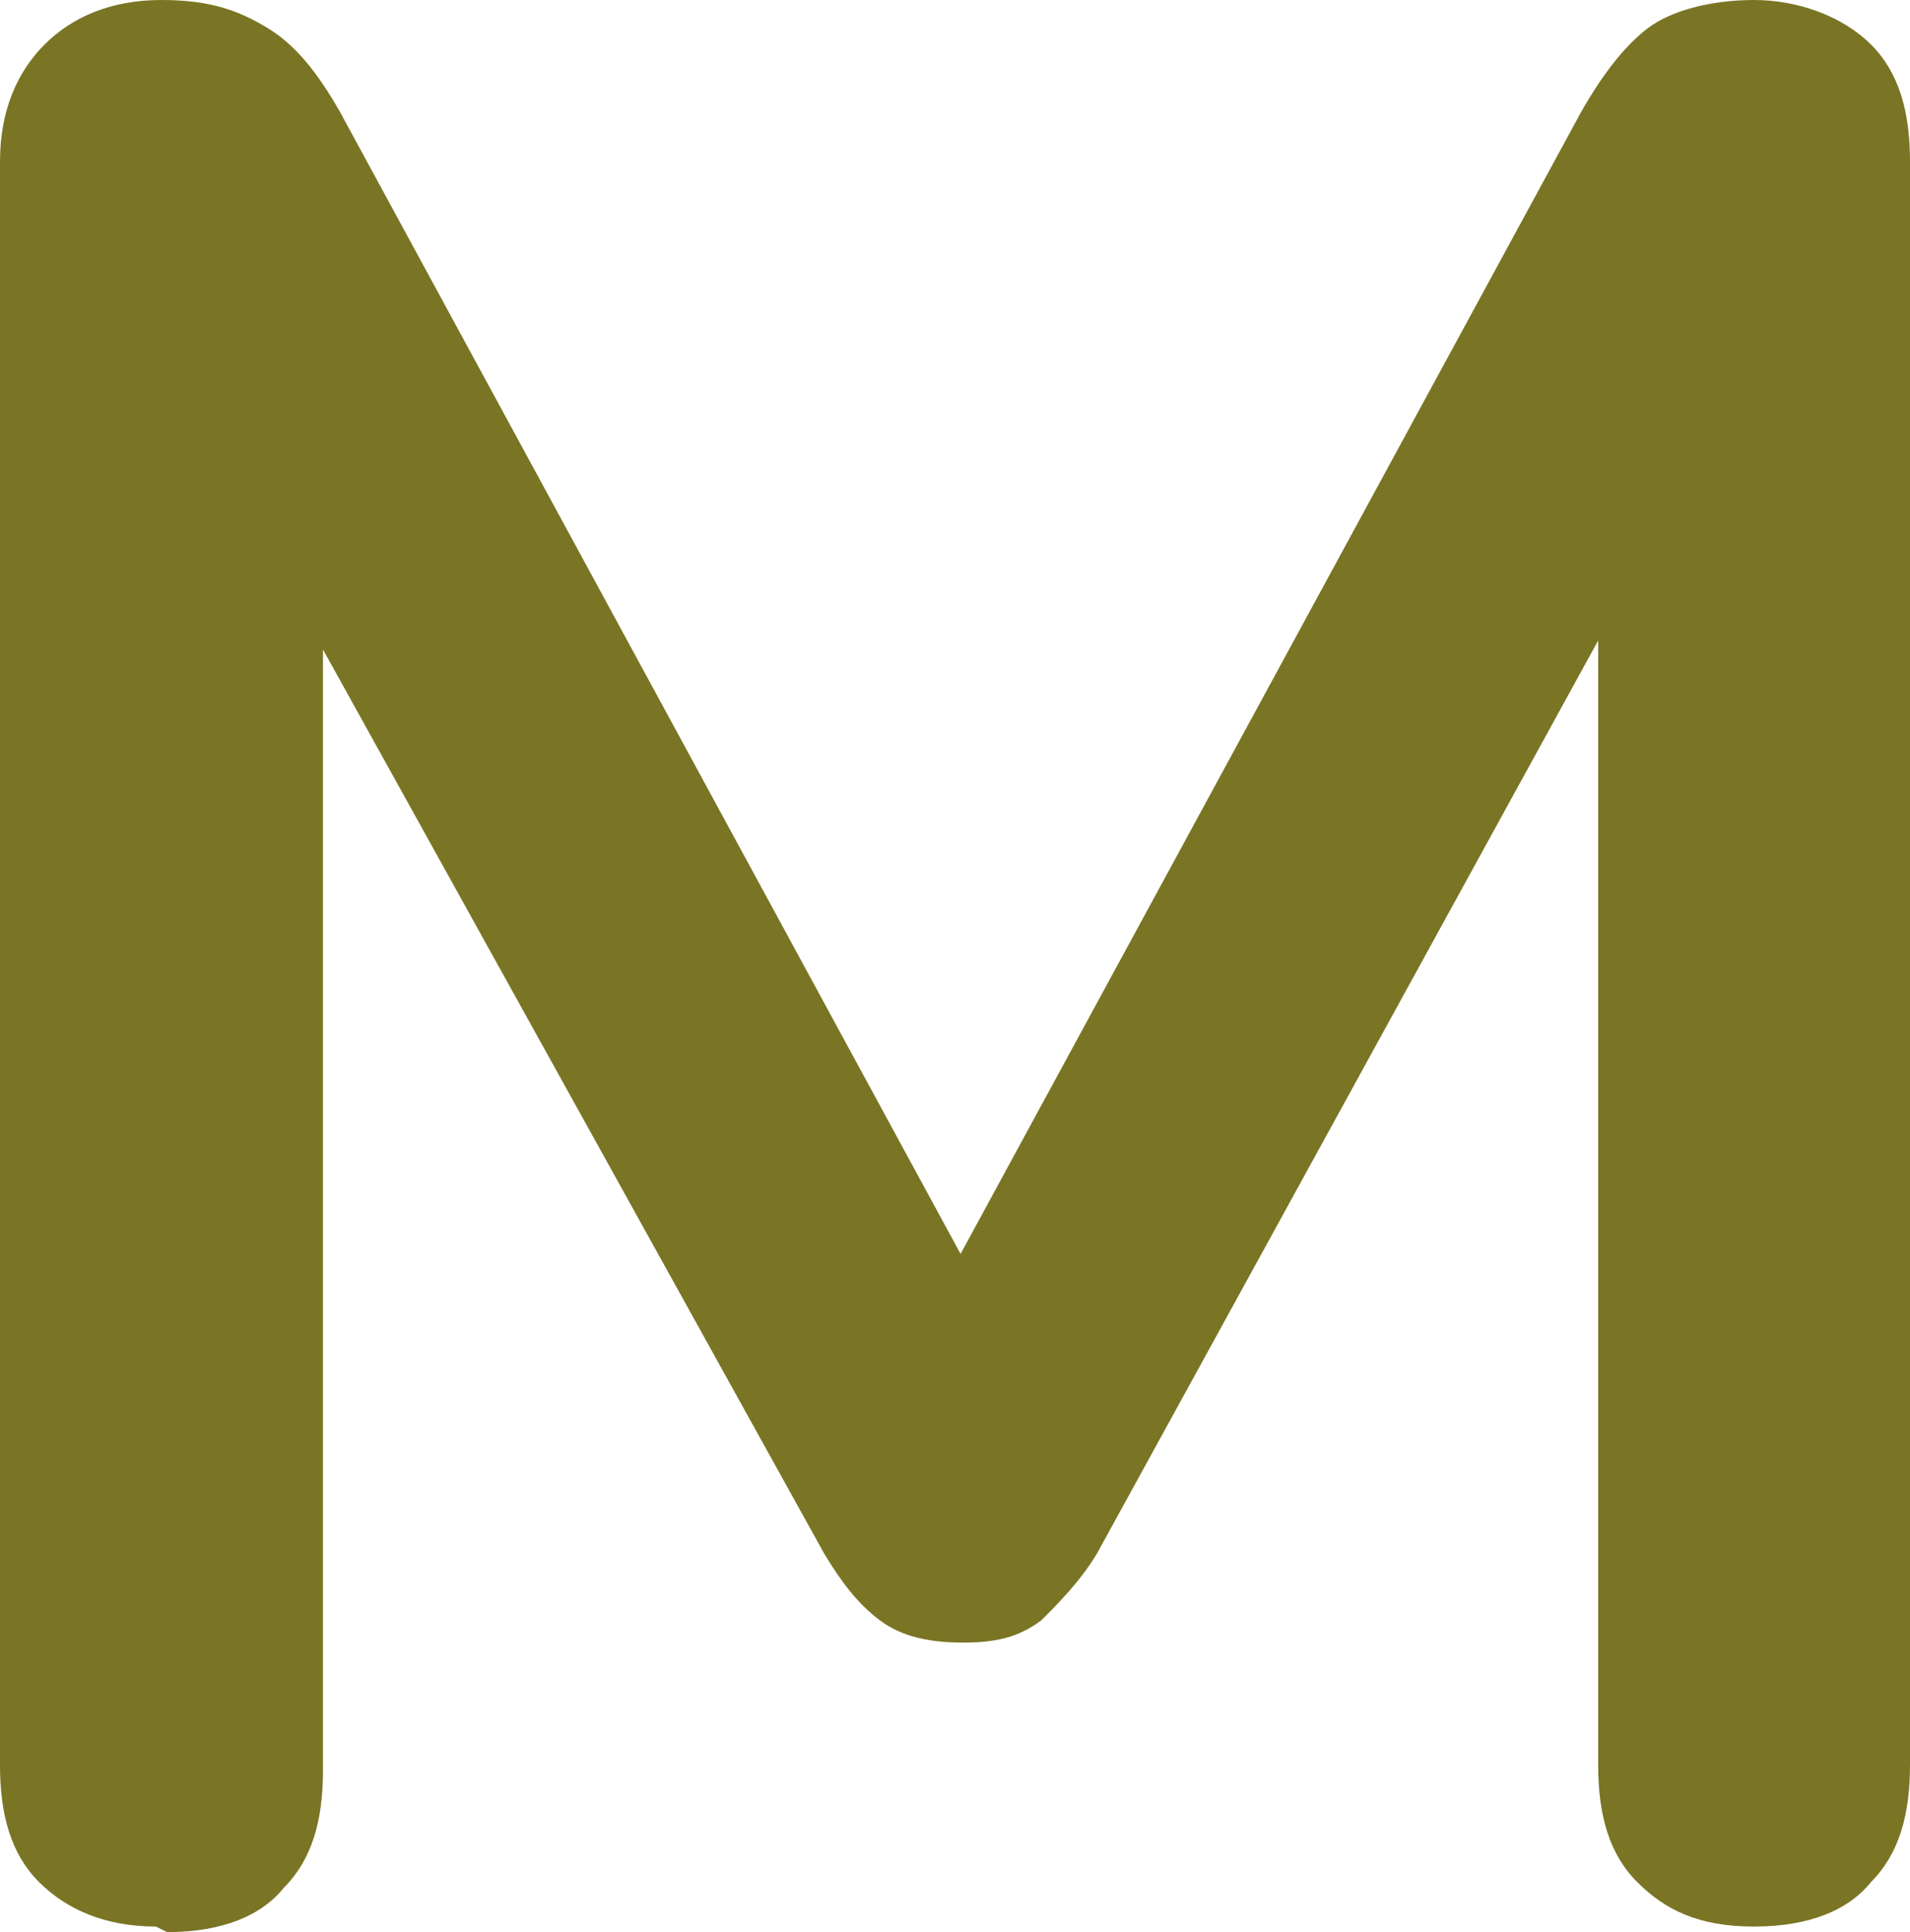
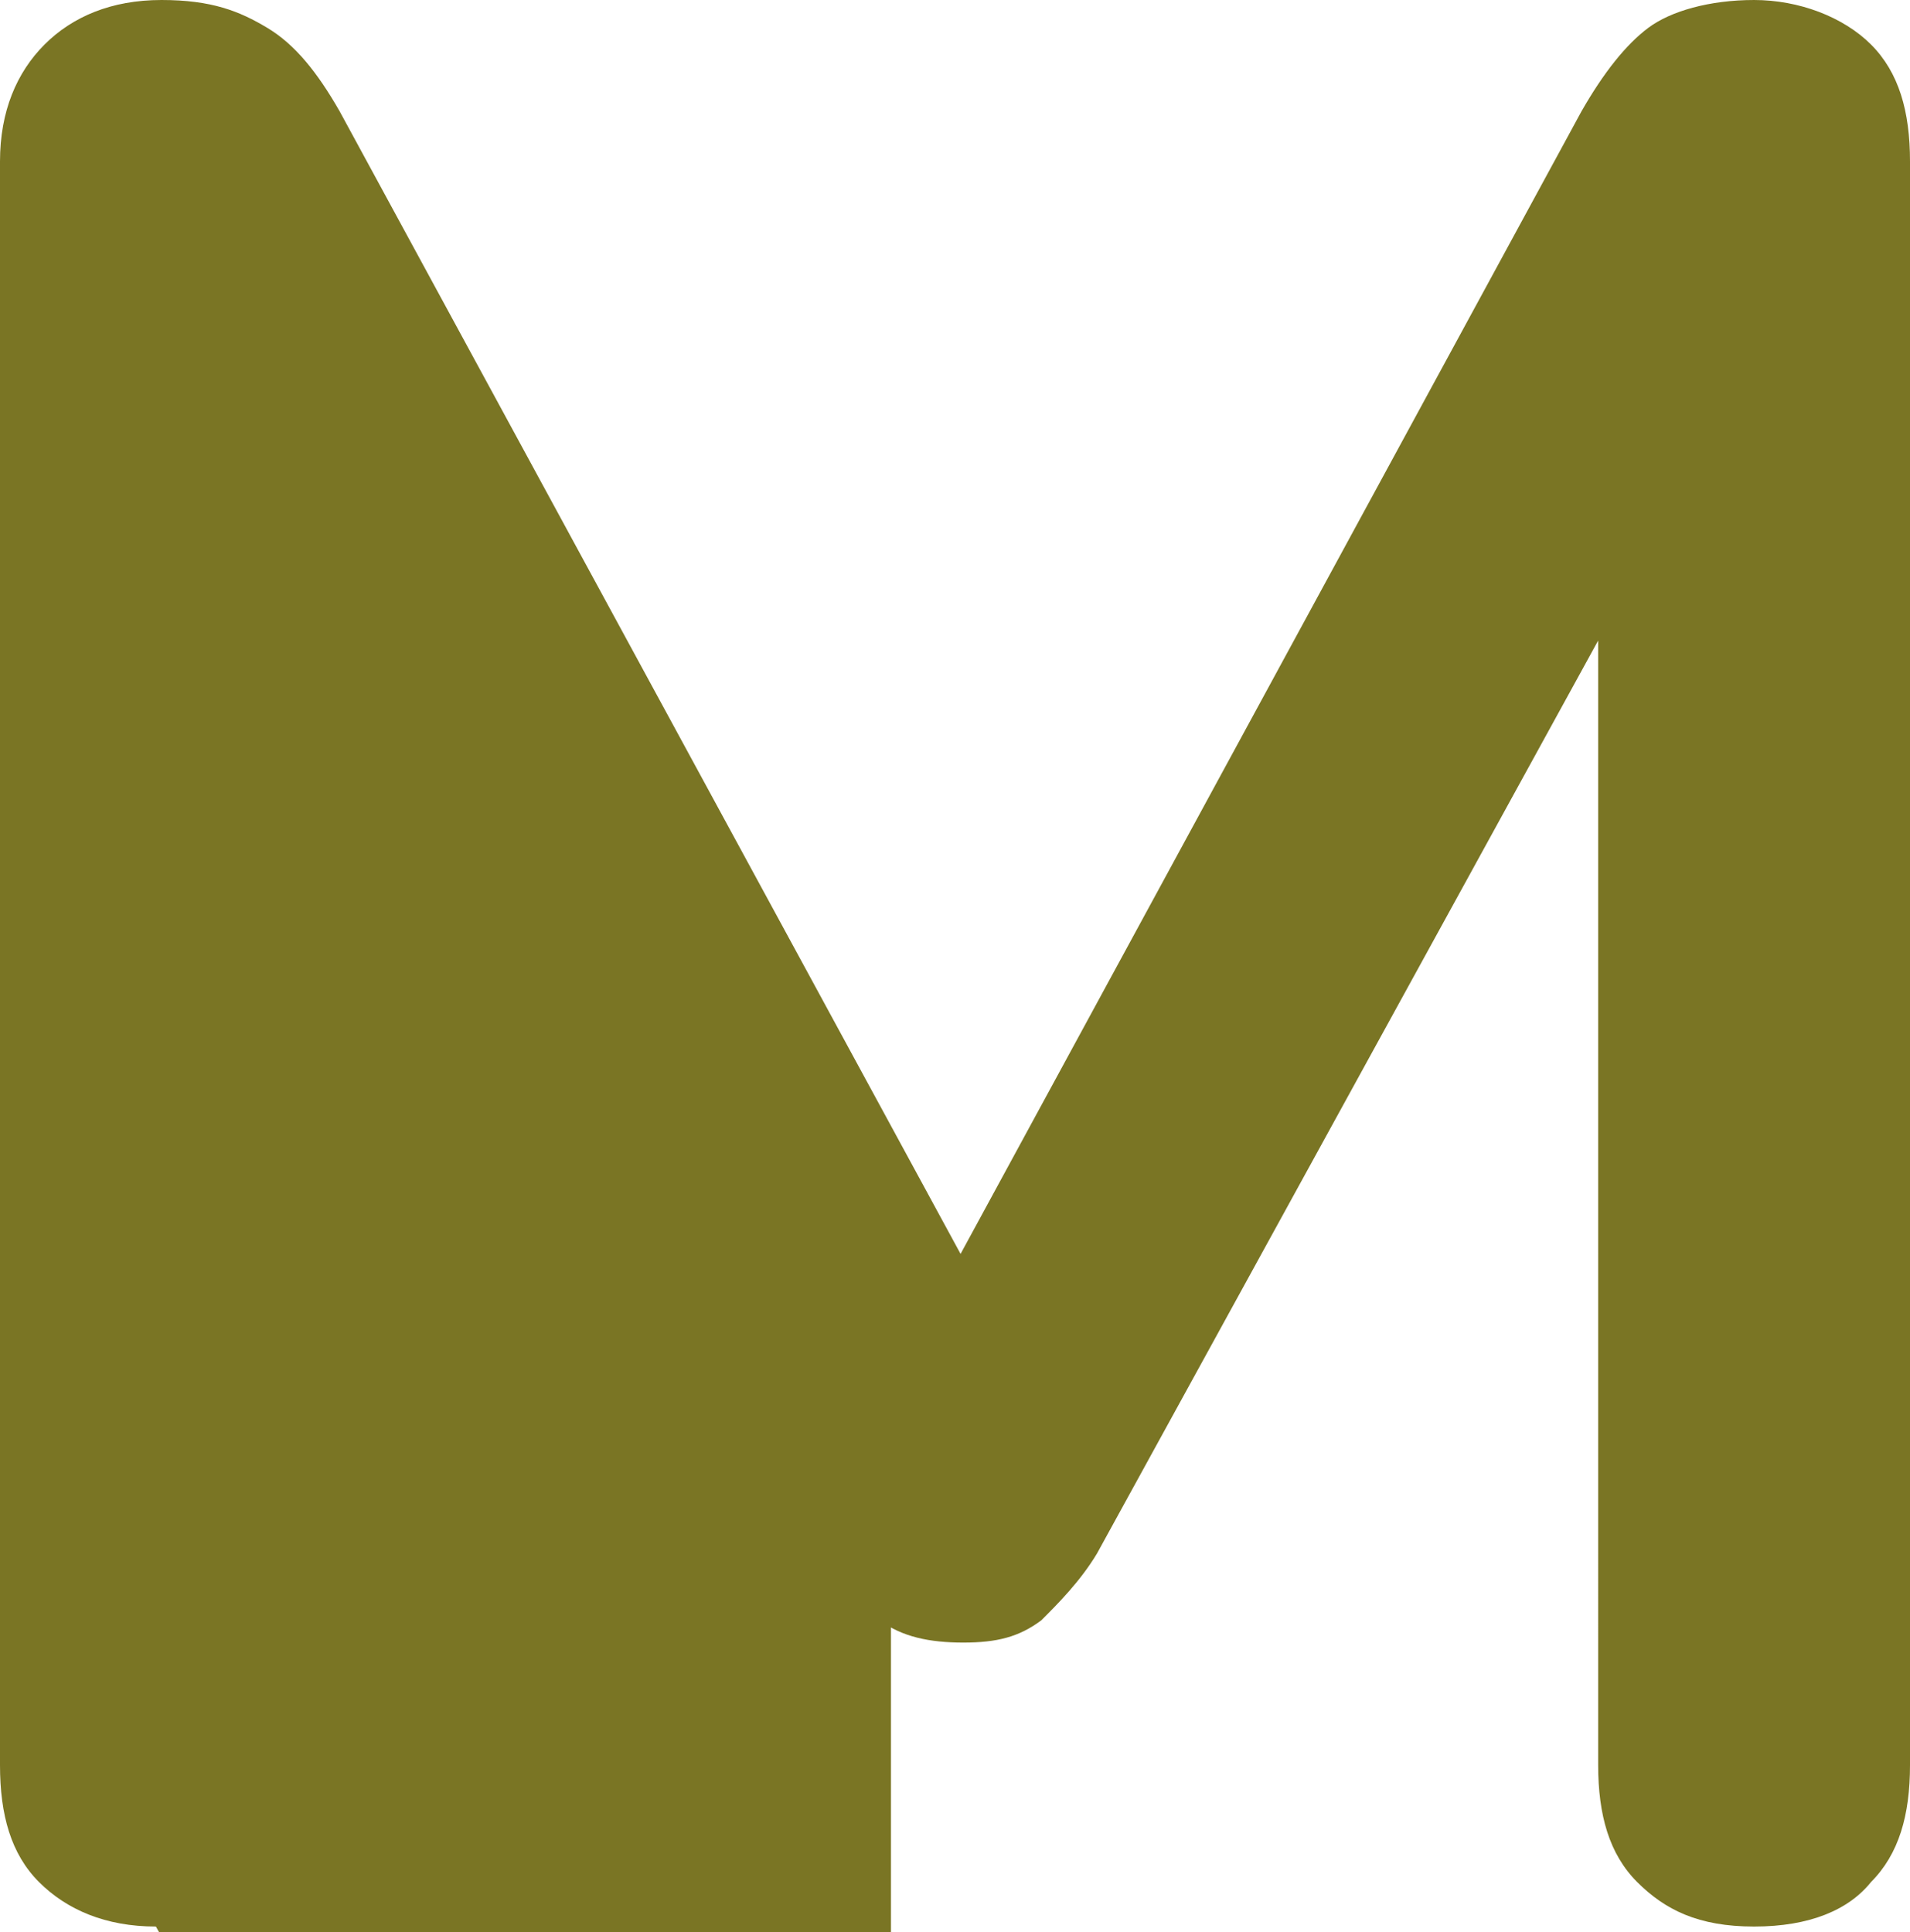
<svg xmlns="http://www.w3.org/2000/svg" version="1.1" width="34.3" height="34.7">
  <svg id="SvgjsSvg1010" data-name="Vrstva 2" viewBox="0 0 34.3 34.7">
    <defs>
      <style>
      .cls-1 {
        fill: #7a7524;
        stroke-width: 0px;
      }
    </style>
    </defs>
    <g id="SvgjsG1009" data-name="Vrstva 1">
      <g id="SvgjsG1008" data-name="Vrstva 1">
-         <path class="cls-1" d="M2.8,34.6c-.9,0-1.6-.3-2.1-.8-.5-.5-.7-1.2-.7-2.1V2.9c0-.9.3-1.6.8-2.1.5-.5,1.2-.8,2.1-.8s1.4.2,1.9.5.9.8,1.3,1.5l11.9,21.9h-1.5L28.4,2c.4-.7.8-1.2,1.2-1.5.4-.3,1.1-.5,1.9-.5s1.6.3,2.1.8.7,1.2.7,2.1v28.8c0,.9-.2,1.6-.7,2.1-.4.5-1.1.8-2.1.8s-1.6-.3-2.1-.8-.7-1.2-.7-2.1V9.5h1.1l-10.1,18.4c-.3.5-.7.9-1,1.2-.4.3-.8.4-1.4.4s-1.1-.1-1.5-.4c-.4-.3-.7-.7-1-1.2L4.6,9.5h1.2v22.3c0,.9-.2,1.6-.7,2.1-.4.5-1.1.8-2.1.8l-.2-.1Z" />
+         <path class="cls-1" d="M2.8,34.6c-.9,0-1.6-.3-2.1-.8-.5-.5-.7-1.2-.7-2.1V2.9c0-.9.3-1.6.8-2.1.5-.5,1.2-.8,2.1-.8s1.4.2,1.9.5.9.8,1.3,1.5l11.9,21.9h-1.5L28.4,2c.4-.7.8-1.2,1.2-1.5.4-.3,1.1-.5,1.9-.5s1.6.3,2.1.8.7,1.2.7,2.1v28.8c0,.9-.2,1.6-.7,2.1-.4.5-1.1.8-2.1.8s-1.6-.3-2.1-.8-.7-1.2-.7-2.1V9.5h1.1l-10.1,18.4c-.3.5-.7.9-1,1.2-.4.3-.8.4-1.4.4s-1.1-.1-1.5-.4c-.4-.3-.7-.7-1-1.2h1.2v22.3c0,.9-.2,1.6-.7,2.1-.4.5-1.1.8-2.1.8l-.2-.1Z" />
      </g>
    </g>
  </svg>
  <style>@media (prefers-color-scheme: light) { :root { filter: none; } }
@media (prefers-color-scheme: dark) { :root { filter: none; } }
</style>
</svg>